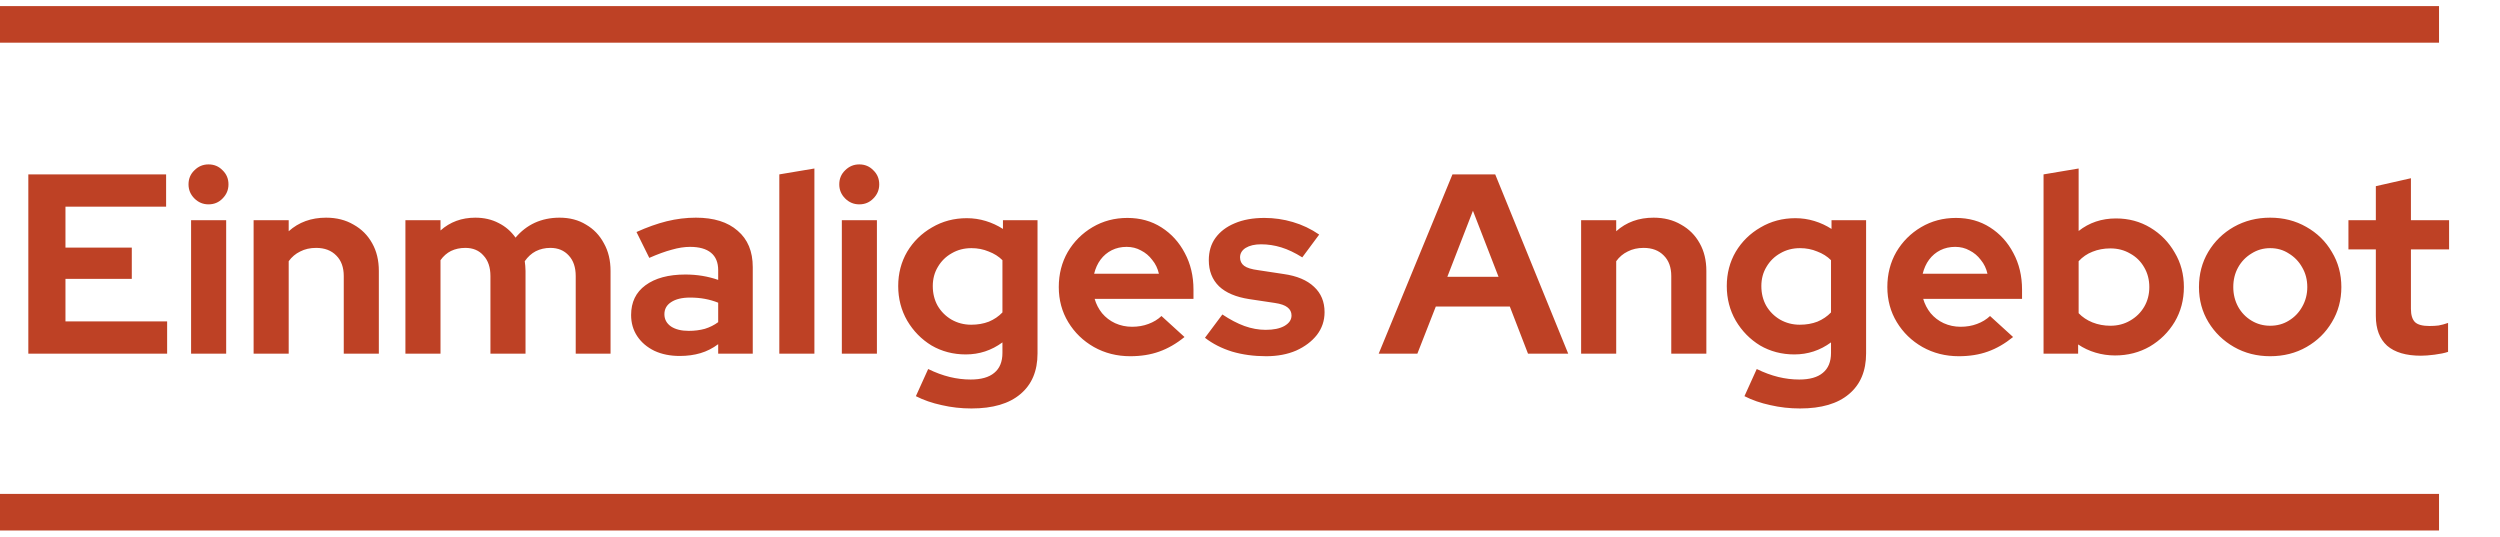
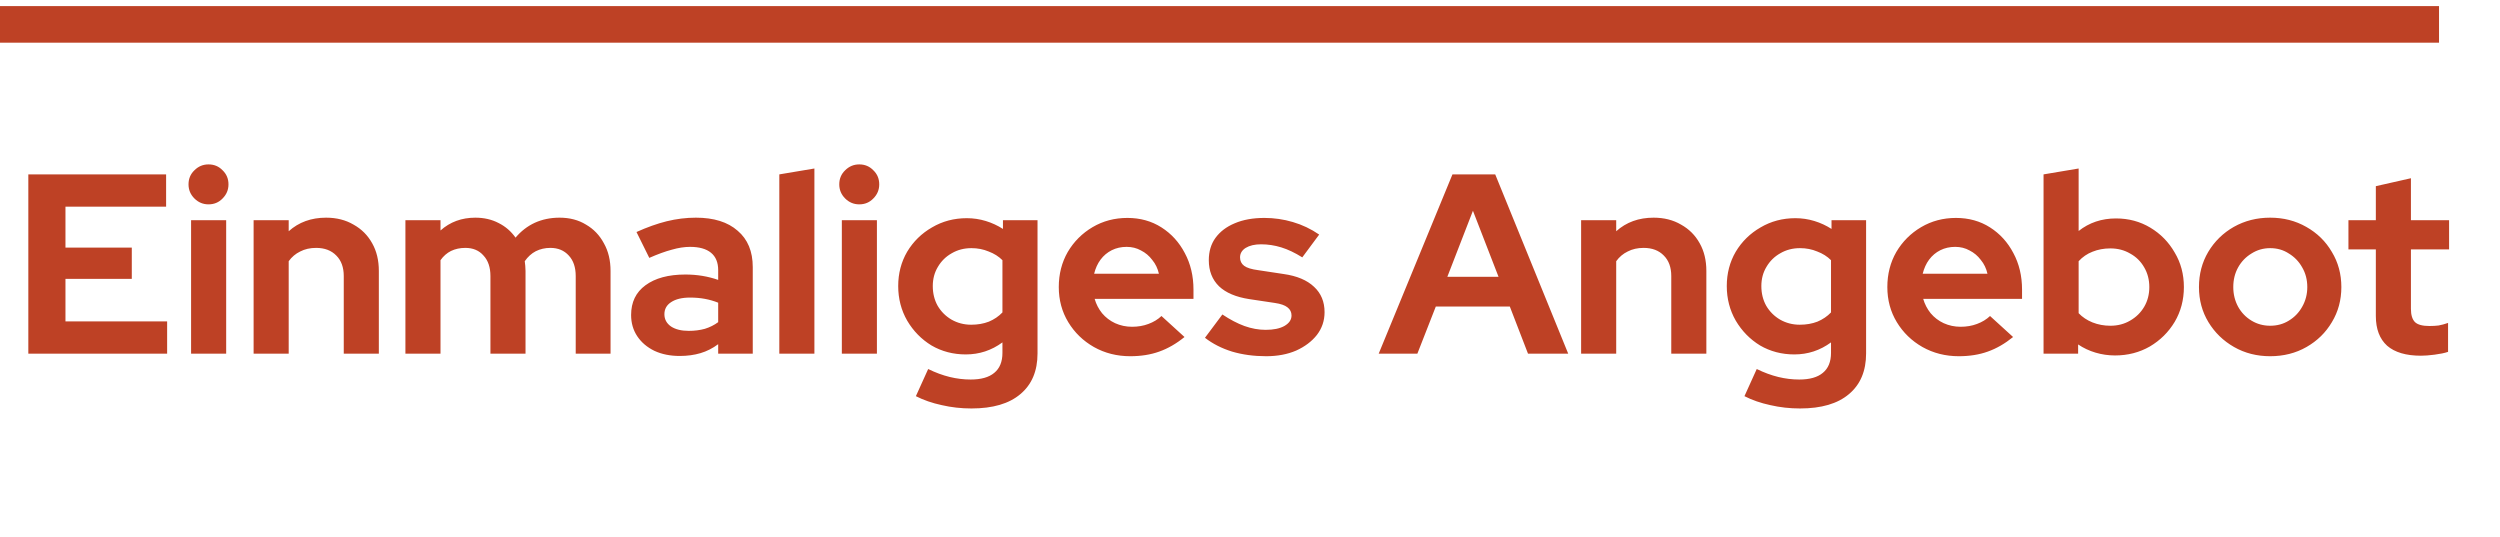
<svg xmlns="http://www.w3.org/2000/svg" width="205" height="44" viewBox="0 0 205 44" fill="none">
  <path d="M2.323 29V14.3H13.621V16.946H5.368V20.306H10.807V22.868H5.368V26.354H13.705V29H2.323ZM15.669 29V18.059H18.546V29H15.669ZM17.097 16.757C16.649 16.757 16.264 16.596 15.942 16.274C15.62 15.952 15.459 15.567 15.459 15.119C15.459 14.657 15.62 14.272 15.942 13.964C16.264 13.642 16.649 13.481 17.097 13.481C17.559 13.481 17.944 13.642 18.252 13.964C18.574 14.272 18.735 14.657 18.735 15.119C18.735 15.567 18.574 15.952 18.252 16.274C17.944 16.596 17.559 16.757 17.097 16.757ZM20.796 29V18.059H23.673V18.962C24.499 18.22 25.521 17.849 26.739 17.849C27.593 17.849 28.342 18.038 28.986 18.416C29.644 18.78 30.155 19.291 30.519 19.949C30.883 20.593 31.065 21.349 31.065 22.217V29H28.188V22.637C28.188 21.923 27.985 21.363 27.579 20.957C27.173 20.537 26.62 20.327 25.92 20.327C25.43 20.327 24.996 20.425 24.618 20.621C24.24 20.803 23.925 21.069 23.673 21.419V29H20.796ZM33.244 29V18.059H36.121V18.899C36.905 18.199 37.857 17.849 38.977 17.849C39.691 17.849 40.328 17.996 40.888 18.29C41.448 18.57 41.91 18.969 42.274 19.487C42.722 18.955 43.247 18.549 43.849 18.269C44.465 17.989 45.144 17.849 45.886 17.849C46.712 17.849 47.433 18.038 48.049 18.416C48.679 18.78 49.169 19.291 49.519 19.949C49.883 20.593 50.065 21.349 50.065 22.217V29H47.209V22.637C47.209 21.923 47.02 21.363 46.642 20.957C46.264 20.537 45.76 20.327 45.13 20.327C44.696 20.327 44.297 20.418 43.933 20.6C43.583 20.782 43.282 21.055 43.03 21.419C43.044 21.545 43.058 21.671 43.072 21.797C43.086 21.923 43.093 22.063 43.093 22.217V29H40.216V22.637C40.216 21.923 40.027 21.363 39.649 20.957C39.285 20.537 38.788 20.327 38.158 20.327C37.724 20.327 37.332 20.411 36.982 20.579C36.646 20.747 36.359 20.999 36.121 21.335V29H33.244ZM55.741 29.189C54.957 29.189 54.264 29.049 53.662 28.769C53.06 28.475 52.591 28.076 52.255 27.572C51.919 27.068 51.751 26.487 51.751 25.829C51.751 24.779 52.143 23.967 52.927 23.393C53.725 22.805 54.817 22.511 56.203 22.511C57.155 22.511 58.051 22.658 58.891 22.952V22.154C58.891 21.524 58.695 21.048 58.303 20.726C57.911 20.404 57.337 20.243 56.581 20.243C56.119 20.243 55.622 20.32 55.09 20.474C54.558 20.614 53.942 20.838 53.242 21.146L52.192 19.025C53.06 18.633 53.886 18.339 54.67 18.143C55.468 17.947 56.266 17.849 57.064 17.849C58.534 17.849 59.675 18.206 60.487 18.92C61.313 19.62 61.726 20.614 61.726 21.902V29H58.891V28.223C58.443 28.559 57.96 28.804 57.442 28.958C56.924 29.112 56.357 29.189 55.741 29.189ZM54.481 25.766C54.481 26.186 54.663 26.522 55.027 26.774C55.391 27.012 55.874 27.131 56.476 27.131C56.952 27.131 57.393 27.075 57.799 26.963C58.205 26.837 58.569 26.655 58.891 26.417V24.821C58.541 24.681 58.177 24.576 57.799 24.506C57.421 24.436 57.015 24.401 56.581 24.401C55.923 24.401 55.405 24.527 55.027 24.779C54.663 25.017 54.481 25.346 54.481 25.766ZM63.904 29V14.3L66.781 13.817V29H63.904ZM69.031 29V18.059H71.907V29H69.031ZM70.459 16.757C70.01 16.757 69.626 16.596 69.303 16.274C68.981 15.952 68.82 15.567 68.82 15.119C68.82 14.657 68.981 14.272 69.303 13.964C69.626 13.642 70.01 13.481 70.459 13.481C70.921 13.481 71.305 13.642 71.614 13.964C71.936 14.272 72.097 14.657 72.097 15.119C72.097 15.567 71.936 15.952 71.614 16.274C71.305 16.596 70.921 16.757 70.459 16.757ZM79.659 33.494C78.819 33.494 78.007 33.403 77.223 33.221C76.439 33.053 75.732 32.808 75.102 32.486L76.11 30.26C76.712 30.554 77.3 30.771 77.874 30.911C78.448 31.051 79.022 31.121 79.596 31.121C80.45 31.121 81.094 30.939 81.528 30.575C81.976 30.211 82.2 29.665 82.2 28.937V28.076C81.304 28.734 80.303 29.063 79.197 29.063C78.161 29.063 77.223 28.818 76.383 28.328C75.557 27.824 74.892 27.145 74.388 26.291C73.898 25.437 73.653 24.492 73.653 23.456C73.653 22.42 73.898 21.482 74.388 20.642C74.892 19.802 75.571 19.137 76.425 18.647C77.279 18.143 78.231 17.891 79.281 17.891C79.813 17.891 80.331 17.968 80.835 18.122C81.339 18.276 81.808 18.493 82.242 18.773V18.059H85.077V28.979C85.077 30.421 84.608 31.534 83.67 32.318C82.746 33.102 81.409 33.494 79.659 33.494ZM79.638 26.627C80.17 26.627 80.653 26.543 81.087 26.375C81.521 26.193 81.892 25.941 82.2 25.619V21.335C81.892 21.027 81.514 20.789 81.066 20.621C80.632 20.439 80.163 20.348 79.659 20.348C79.057 20.348 78.518 20.488 78.042 20.768C77.566 21.034 77.188 21.405 76.908 21.881C76.628 22.343 76.488 22.868 76.488 23.456C76.488 24.058 76.621 24.597 76.887 25.073C77.167 25.549 77.545 25.927 78.021 26.207C78.511 26.487 79.05 26.627 79.638 26.627ZM92.678 29.21C91.587 29.21 90.593 28.958 89.697 28.454C88.814 27.95 88.115 27.271 87.597 26.417C87.079 25.563 86.82 24.604 86.82 23.54C86.82 22.476 87.064 21.517 87.555 20.663C88.058 19.809 88.737 19.13 89.591 18.626C90.445 18.122 91.397 17.87 92.448 17.87C93.498 17.87 94.428 18.129 95.24 18.647C96.052 19.165 96.689 19.865 97.151 20.747C97.627 21.629 97.865 22.63 97.865 23.75V24.506H89.76C89.885 24.94 90.088 25.332 90.368 25.682C90.662 26.032 91.019 26.305 91.439 26.501C91.874 26.697 92.335 26.795 92.826 26.795C93.316 26.795 93.763 26.718 94.169 26.564C94.59 26.41 94.947 26.193 95.24 25.913L97.13 27.635C96.459 28.181 95.766 28.58 95.052 28.832C94.352 29.084 93.561 29.21 92.678 29.21ZM89.718 22.448H95.031C94.933 22.014 94.751 21.636 94.484 21.314C94.233 20.978 93.924 20.719 93.561 20.537C93.21 20.341 92.819 20.243 92.385 20.243C91.936 20.243 91.531 20.334 91.166 20.516C90.802 20.698 90.495 20.957 90.243 21.293C90.004 21.615 89.829 22 89.718 22.448ZM103.826 29.21C102.818 29.21 101.887 29.084 101.033 28.832C100.179 28.566 99.437 28.188 98.807 27.698L100.235 25.787C100.865 26.207 101.467 26.522 102.041 26.732C102.629 26.942 103.21 27.047 103.784 27.047C104.428 27.047 104.939 26.942 105.317 26.732C105.709 26.508 105.905 26.221 105.905 25.871C105.905 25.591 105.793 25.367 105.569 25.199C105.359 25.031 105.016 24.912 104.54 24.842L102.44 24.527C101.348 24.359 100.522 24.009 99.962 23.477C99.402 22.931 99.122 22.217 99.122 21.335C99.122 20.621 99.304 20.012 99.668 19.508C100.046 18.99 100.571 18.591 101.243 18.311C101.929 18.017 102.741 17.87 103.679 17.87C104.477 17.87 105.254 17.982 106.01 18.206C106.78 18.43 107.501 18.773 108.173 19.235L106.787 21.104C106.185 20.726 105.611 20.453 105.065 20.285C104.519 20.117 103.966 20.033 103.406 20.033C102.888 20.033 102.468 20.131 102.146 20.327C101.838 20.523 101.684 20.782 101.684 21.104C101.684 21.398 101.796 21.629 102.02 21.797C102.244 21.965 102.629 22.084 103.175 22.154L105.254 22.469C106.346 22.623 107.179 22.973 107.753 23.519C108.327 24.051 108.614 24.744 108.614 25.598C108.614 26.298 108.404 26.921 107.984 27.467C107.564 27.999 106.997 28.426 106.283 28.748C105.569 29.056 104.75 29.21 103.826 29.21ZM113.053 29L119.101 14.3H122.608L128.593 29H125.296L123.805 25.136H117.736L116.224 29H113.053ZM118.681 22.7H122.881L120.781 17.282L118.681 22.7ZM129.652 29V18.059H132.529V18.962C133.355 18.22 134.377 17.849 135.595 17.849C136.449 17.849 137.198 18.038 137.842 18.416C138.5 18.78 139.011 19.291 139.375 19.949C139.739 20.593 139.921 21.349 139.921 22.217V29H137.044V22.637C137.044 21.923 136.841 21.363 136.435 20.957C136.029 20.537 135.476 20.327 134.776 20.327C134.286 20.327 133.852 20.425 133.474 20.621C133.096 20.803 132.781 21.069 132.529 21.419V29H129.652ZM147.602 33.494C146.762 33.494 145.95 33.403 145.166 33.221C144.382 33.053 143.675 32.808 143.045 32.486L144.053 30.26C144.655 30.554 145.243 30.771 145.817 30.911C146.391 31.051 146.965 31.121 147.539 31.121C148.393 31.121 149.037 30.939 149.471 30.575C149.919 30.211 150.143 29.665 150.143 28.937V28.076C149.247 28.734 148.246 29.063 147.14 29.063C146.104 29.063 145.166 28.818 144.326 28.328C143.5 27.824 142.835 27.145 142.331 26.291C141.841 25.437 141.596 24.492 141.596 23.456C141.596 22.42 141.841 21.482 142.331 20.642C142.835 19.802 143.514 19.137 144.368 18.647C145.222 18.143 146.174 17.891 147.224 17.891C147.756 17.891 148.274 17.968 148.778 18.122C149.282 18.276 149.751 18.493 150.185 18.773V18.059H153.02V28.979C153.02 30.421 152.551 31.534 151.613 32.318C150.689 33.102 149.352 33.494 147.602 33.494ZM147.581 26.627C148.113 26.627 148.596 26.543 149.03 26.375C149.464 26.193 149.835 25.941 150.143 25.619V21.335C149.835 21.027 149.457 20.789 149.009 20.621C148.575 20.439 148.106 20.348 147.602 20.348C147 20.348 146.461 20.488 145.985 20.768C145.509 21.034 145.131 21.405 144.851 21.881C144.571 22.343 144.431 22.868 144.431 23.456C144.431 24.058 144.564 24.597 144.83 25.073C145.11 25.549 145.488 25.927 145.964 26.207C146.454 26.487 146.993 26.627 147.581 26.627ZM160.621 29.21C159.529 29.21 158.535 28.958 157.639 28.454C156.757 27.95 156.057 27.271 155.539 26.417C155.021 25.563 154.762 24.604 154.762 23.54C154.762 22.476 155.007 21.517 155.497 20.663C156.001 19.809 156.68 19.13 157.534 18.626C158.388 18.122 159.34 17.87 160.39 17.87C161.44 17.87 162.371 18.129 163.183 18.647C163.995 19.165 164.632 19.865 165.094 20.747C165.57 21.629 165.808 22.63 165.808 23.75V24.506H157.702C157.828 24.94 158.031 25.332 158.311 25.682C158.605 26.032 158.962 26.305 159.382 26.501C159.816 26.697 160.278 26.795 160.768 26.795C161.258 26.795 161.706 26.718 162.112 26.564C162.532 26.41 162.889 26.193 163.183 25.913L165.073 27.635C164.401 28.181 163.708 28.58 162.994 28.832C162.294 29.084 161.503 29.21 160.621 29.21ZM157.66 22.448H162.973C162.875 22.014 162.693 21.636 162.427 21.314C162.175 20.978 161.867 20.719 161.503 20.537C161.153 20.341 160.761 20.243 160.327 20.243C159.879 20.243 159.473 20.334 159.109 20.516C158.745 20.698 158.437 20.957 158.185 21.293C157.947 21.615 157.772 22 157.66 22.448ZM167.571 29V14.3L170.448 13.817V18.941C171.316 18.255 172.338 17.912 173.514 17.912C174.55 17.912 175.488 18.164 176.328 18.668C177.168 19.172 177.833 19.851 178.323 20.705C178.827 21.545 179.079 22.49 179.079 23.54C179.079 24.59 178.827 25.542 178.323 26.396C177.819 27.236 177.14 27.908 176.286 28.412C175.432 28.902 174.48 29.147 173.43 29.147C172.884 29.147 172.352 29.07 171.834 28.916C171.316 28.762 170.84 28.538 170.406 28.244V29H167.571ZM173.052 26.711C173.654 26.711 174.193 26.571 174.669 26.291C175.159 26.011 175.544 25.633 175.824 25.157C176.104 24.681 176.244 24.142 176.244 23.54C176.244 22.938 176.104 22.399 175.824 21.923C175.544 21.433 175.159 21.055 174.669 20.789C174.193 20.509 173.654 20.369 173.052 20.369C172.52 20.369 172.03 20.46 171.582 20.642C171.148 20.81 170.77 21.069 170.448 21.419V25.682C170.756 26.004 171.134 26.256 171.582 26.438C172.044 26.62 172.534 26.711 173.052 26.711ZM186.153 29.21C185.061 29.21 184.074 28.958 183.192 28.454C182.31 27.95 181.61 27.271 181.092 26.417C180.574 25.563 180.315 24.604 180.315 23.54C180.315 22.476 180.567 21.517 181.071 20.663C181.589 19.795 182.289 19.109 183.171 18.605C184.067 18.101 185.061 17.849 186.153 17.849C187.245 17.849 188.232 18.101 189.114 18.605C190.01 19.109 190.71 19.795 191.214 20.663C191.732 21.517 191.991 22.476 191.991 23.54C191.991 24.604 191.732 25.563 191.214 26.417C190.71 27.271 190.017 27.95 189.135 28.454C188.253 28.958 187.259 29.21 186.153 29.21ZM186.153 26.711C186.727 26.711 187.238 26.571 187.686 26.291C188.148 26.011 188.512 25.633 188.778 25.157C189.058 24.667 189.198 24.128 189.198 23.54C189.198 22.938 189.058 22.399 188.778 21.923C188.512 21.447 188.148 21.069 187.686 20.789C187.238 20.495 186.727 20.348 186.153 20.348C185.593 20.348 185.082 20.495 184.62 20.789C184.158 21.069 183.794 21.447 183.528 21.923C183.262 22.399 183.129 22.938 183.129 23.54C183.129 24.128 183.262 24.667 183.528 25.157C183.794 25.633 184.158 26.011 184.62 26.291C185.082 26.571 185.593 26.711 186.153 26.711ZM198.515 29.168C197.297 29.168 196.373 28.895 195.743 28.349C195.127 27.789 194.819 26.977 194.819 25.913V20.453H192.572V18.059H194.819V15.266L197.696 14.615V18.059H200.825V20.453H197.696V25.325C197.696 25.829 197.808 26.193 198.032 26.417C198.256 26.627 198.648 26.732 199.208 26.732C199.488 26.732 199.74 26.718 199.964 26.69C200.202 26.648 200.461 26.578 200.741 26.48V28.853C200.447 28.951 200.076 29.028 199.628 29.084C199.194 29.14 198.823 29.168 198.515 29.168Z" fill="#BE4125" />
  <path d="M0 2H200" stroke="#BE4125" stroke-width="3" />
-   <path d="M0 42H200" stroke="#BE4125" stroke-width="3" />
</svg>